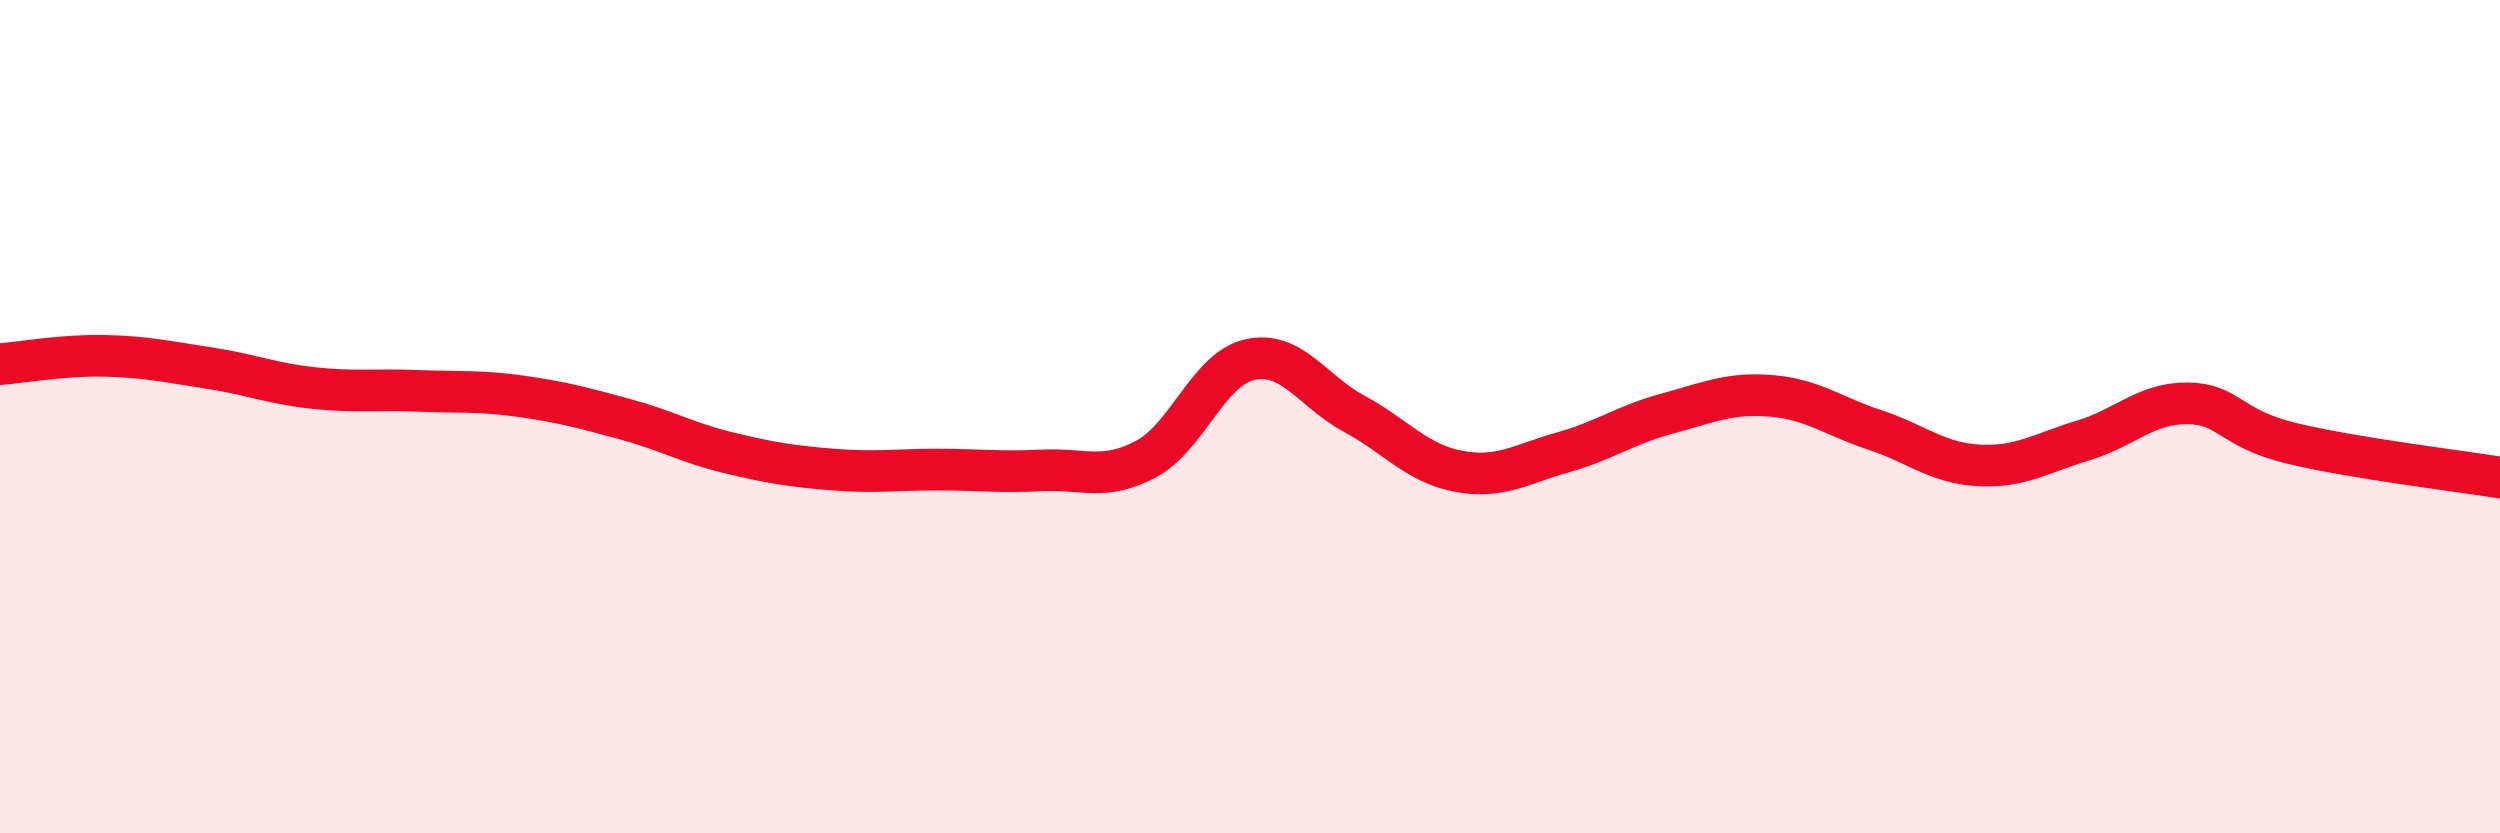
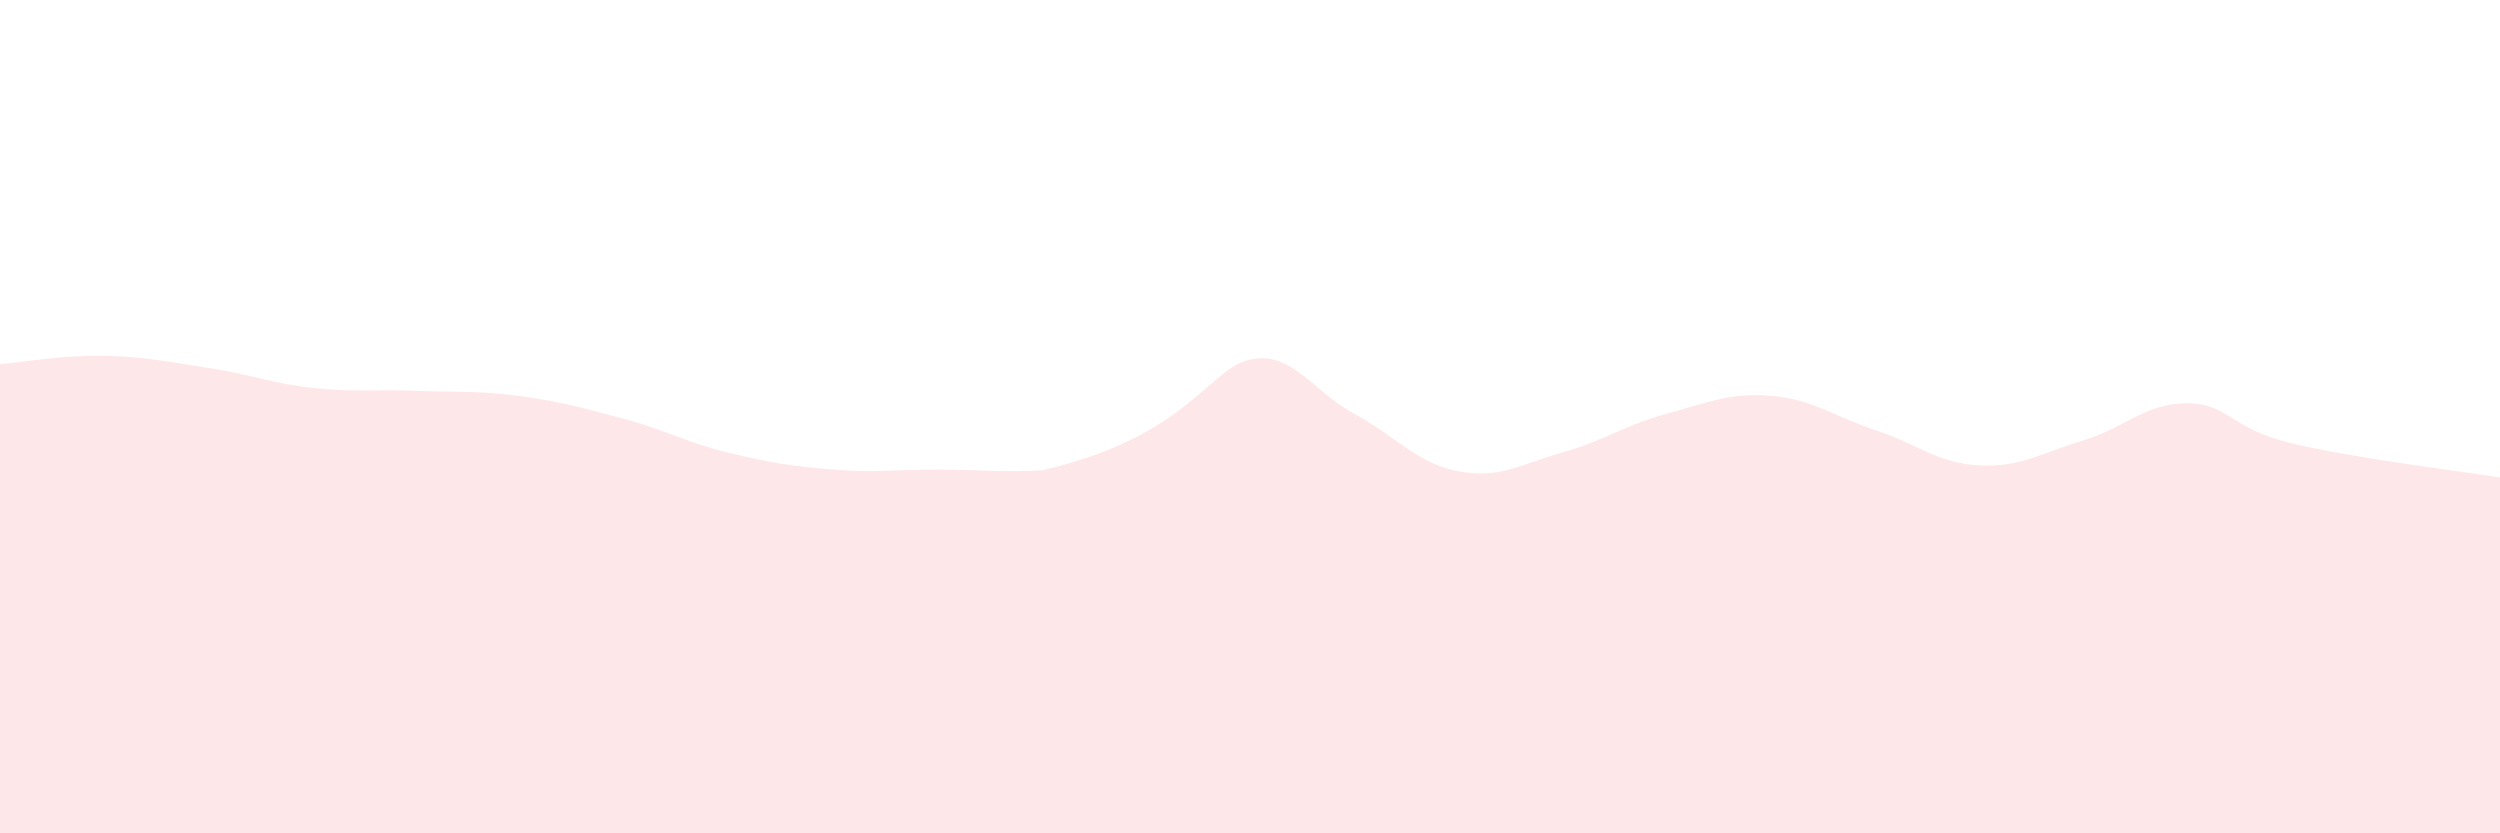
<svg xmlns="http://www.w3.org/2000/svg" width="60" height="20" viewBox="0 0 60 20">
-   <path d="M 0,8.74 C 0.5,8.7 1.5,8.52 2.5,8.54 C 3.5,8.56 4,8.68 5,8.83 C 6,8.98 6.5,9.2 7.5,9.31 C 8.5,9.42 9,9.34 10,9.38 C 11,9.42 11.5,9.37 12.5,9.51 C 13.5,9.65 14,9.79 15,10.06 C 16,10.33 16.5,10.63 17.5,10.87 C 18.5,11.11 19,11.19 20,11.27 C 21,11.35 21.5,11.27 22.5,11.27 C 23.5,11.27 24,11.34 25,11.29 C 26,11.24 26.5,11.55 27.5,11.02 C 28.5,10.49 29,8.85 30,8.63 C 31,8.41 31.5,9.39 32.5,9.93 C 33.5,10.47 34,11.12 35,11.31 C 36,11.5 36.5,11.14 37.5,10.86 C 38.5,10.58 39,10.2 40,9.93 C 41,9.66 41.5,9.42 42.5,9.5 C 43.5,9.58 44,9.99 45,10.32 C 46,10.65 46.5,11.12 47.5,11.17 C 48.5,11.22 49,10.87 50,10.57 C 51,10.27 51.5,9.67 52.5,9.68 C 53.5,9.69 53.5,10.28 55,10.64 C 56.5,11 59,11.3 60,11.46L60 20L0 20Z" fill="#EB0A25" opacity="0.1" stroke-linecap="round" stroke-linejoin="round" />
-   <path d="M 0,8.74 C 0.5,8.7 1.5,8.52 2.5,8.54 C 3.5,8.56 4,8.68 5,8.83 C 6,8.98 6.5,9.2 7.5,9.31 C 8.5,9.42 9,9.34 10,9.38 C 11,9.42 11.5,9.37 12.5,9.51 C 13.5,9.65 14,9.79 15,10.06 C 16,10.33 16.5,10.63 17.5,10.87 C 18.5,11.11 19,11.19 20,11.27 C 21,11.35 21.5,11.27 22.5,11.27 C 23.5,11.27 24,11.34 25,11.29 C 26,11.24 26.5,11.55 27.5,11.02 C 28.5,10.49 29,8.85 30,8.63 C 31,8.41 31.5,9.39 32.5,9.93 C 33.5,10.47 34,11.12 35,11.31 C 36,11.5 36.5,11.14 37.5,10.86 C 38.5,10.58 39,10.2 40,9.93 C 41,9.66 41.5,9.42 42.5,9.5 C 43.5,9.58 44,9.99 45,10.32 C 46,10.65 46.5,11.12 47.5,11.17 C 48.5,11.22 49,10.87 50,10.57 C 51,10.27 51.5,9.67 52.5,9.68 C 53.5,9.69 53.5,10.28 55,10.64 C 56.5,11 59,11.3 60,11.46" stroke="#EB0A25" stroke-width="1" fill="none" stroke-linecap="round" stroke-linejoin="round" />
+   <path d="M 0,8.74 C 0.5,8.7 1.5,8.52 2.5,8.54 C 3.5,8.56 4,8.68 5,8.83 C 6,8.98 6.5,9.2 7.5,9.31 C 8.5,9.42 9,9.34 10,9.38 C 11,9.42 11.5,9.37 12.5,9.51 C 13.5,9.65 14,9.79 15,10.06 C 16,10.33 16.5,10.63 17.5,10.87 C 18.5,11.11 19,11.19 20,11.27 C 21,11.35 21.5,11.27 22.5,11.27 C 23.5,11.27 24,11.34 25,11.29 C 28.5,10.49 29,8.85 30,8.63 C 31,8.41 31.5,9.39 32.5,9.93 C 33.5,10.47 34,11.12 35,11.31 C 36,11.5 36.5,11.14 37.5,10.86 C 38.5,10.58 39,10.2 40,9.93 C 41,9.66 41.5,9.42 42.5,9.5 C 43.5,9.58 44,9.99 45,10.32 C 46,10.65 46.5,11.12 47.5,11.17 C 48.5,11.22 49,10.87 50,10.57 C 51,10.27 51.5,9.67 52.5,9.68 C 53.5,9.69 53.5,10.28 55,10.64 C 56.5,11 59,11.3 60,11.46L60 20L0 20Z" fill="#EB0A25" opacity="0.1" stroke-linecap="round" stroke-linejoin="round" />
</svg>